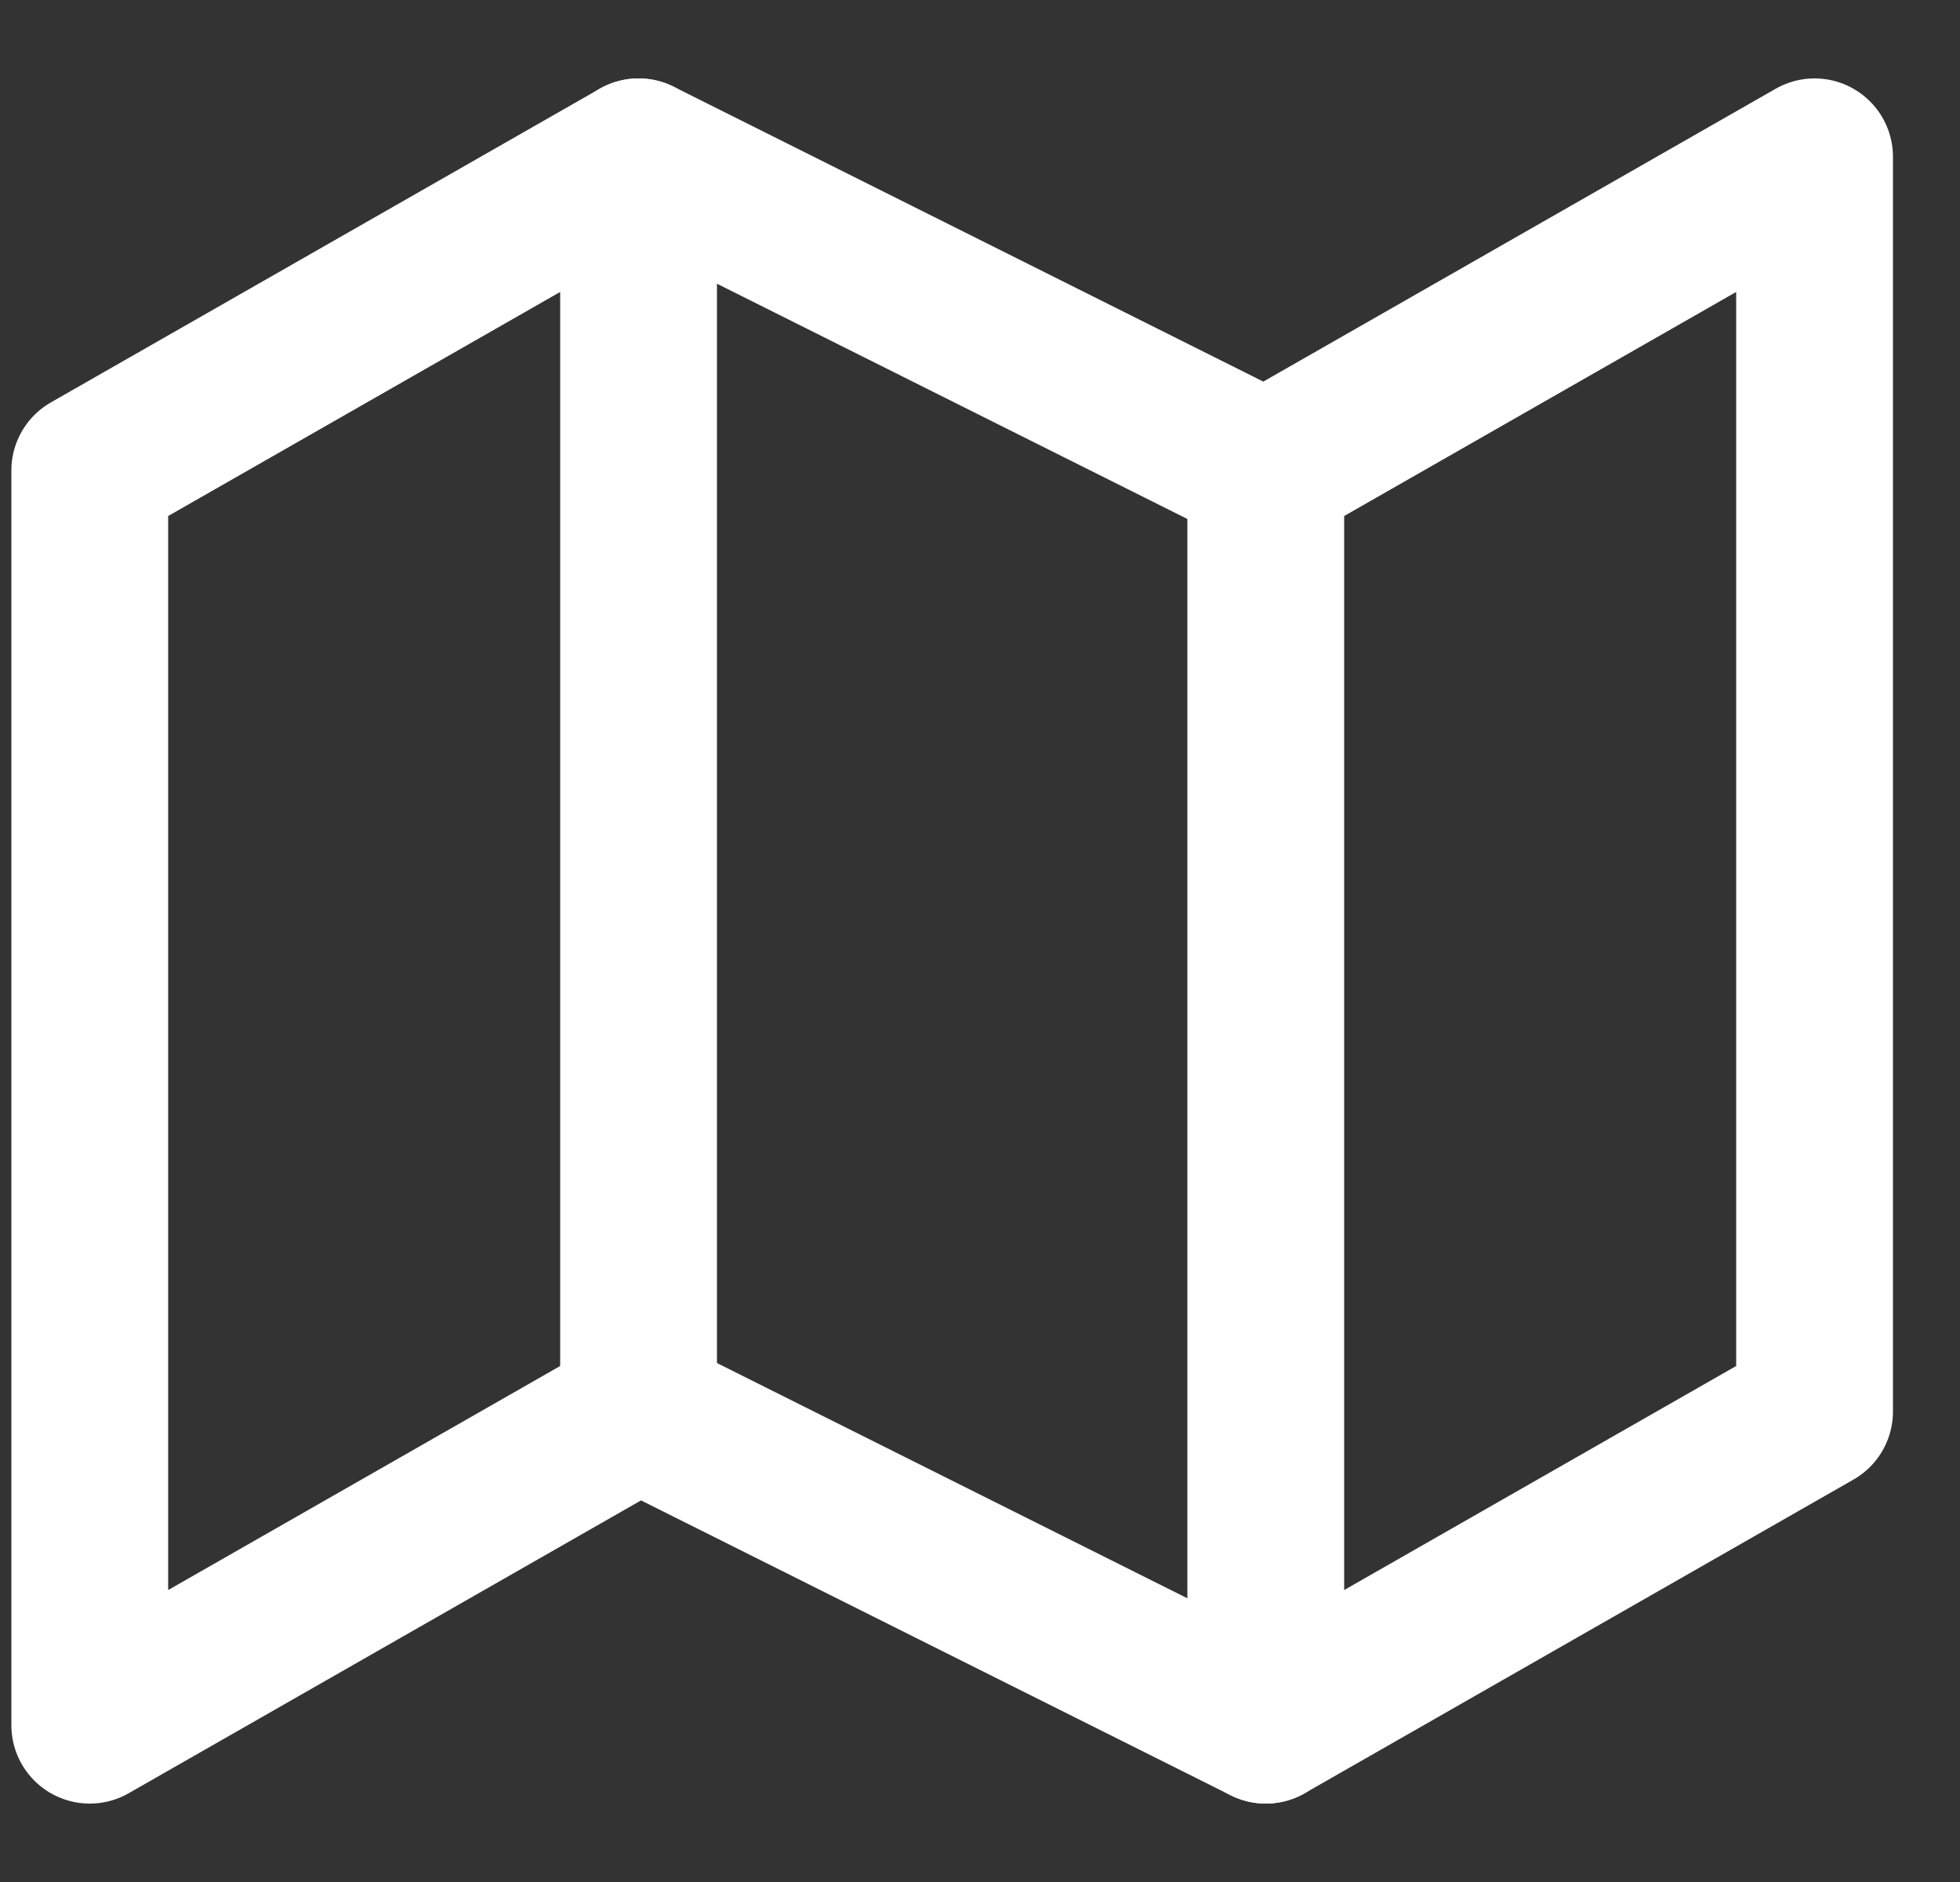
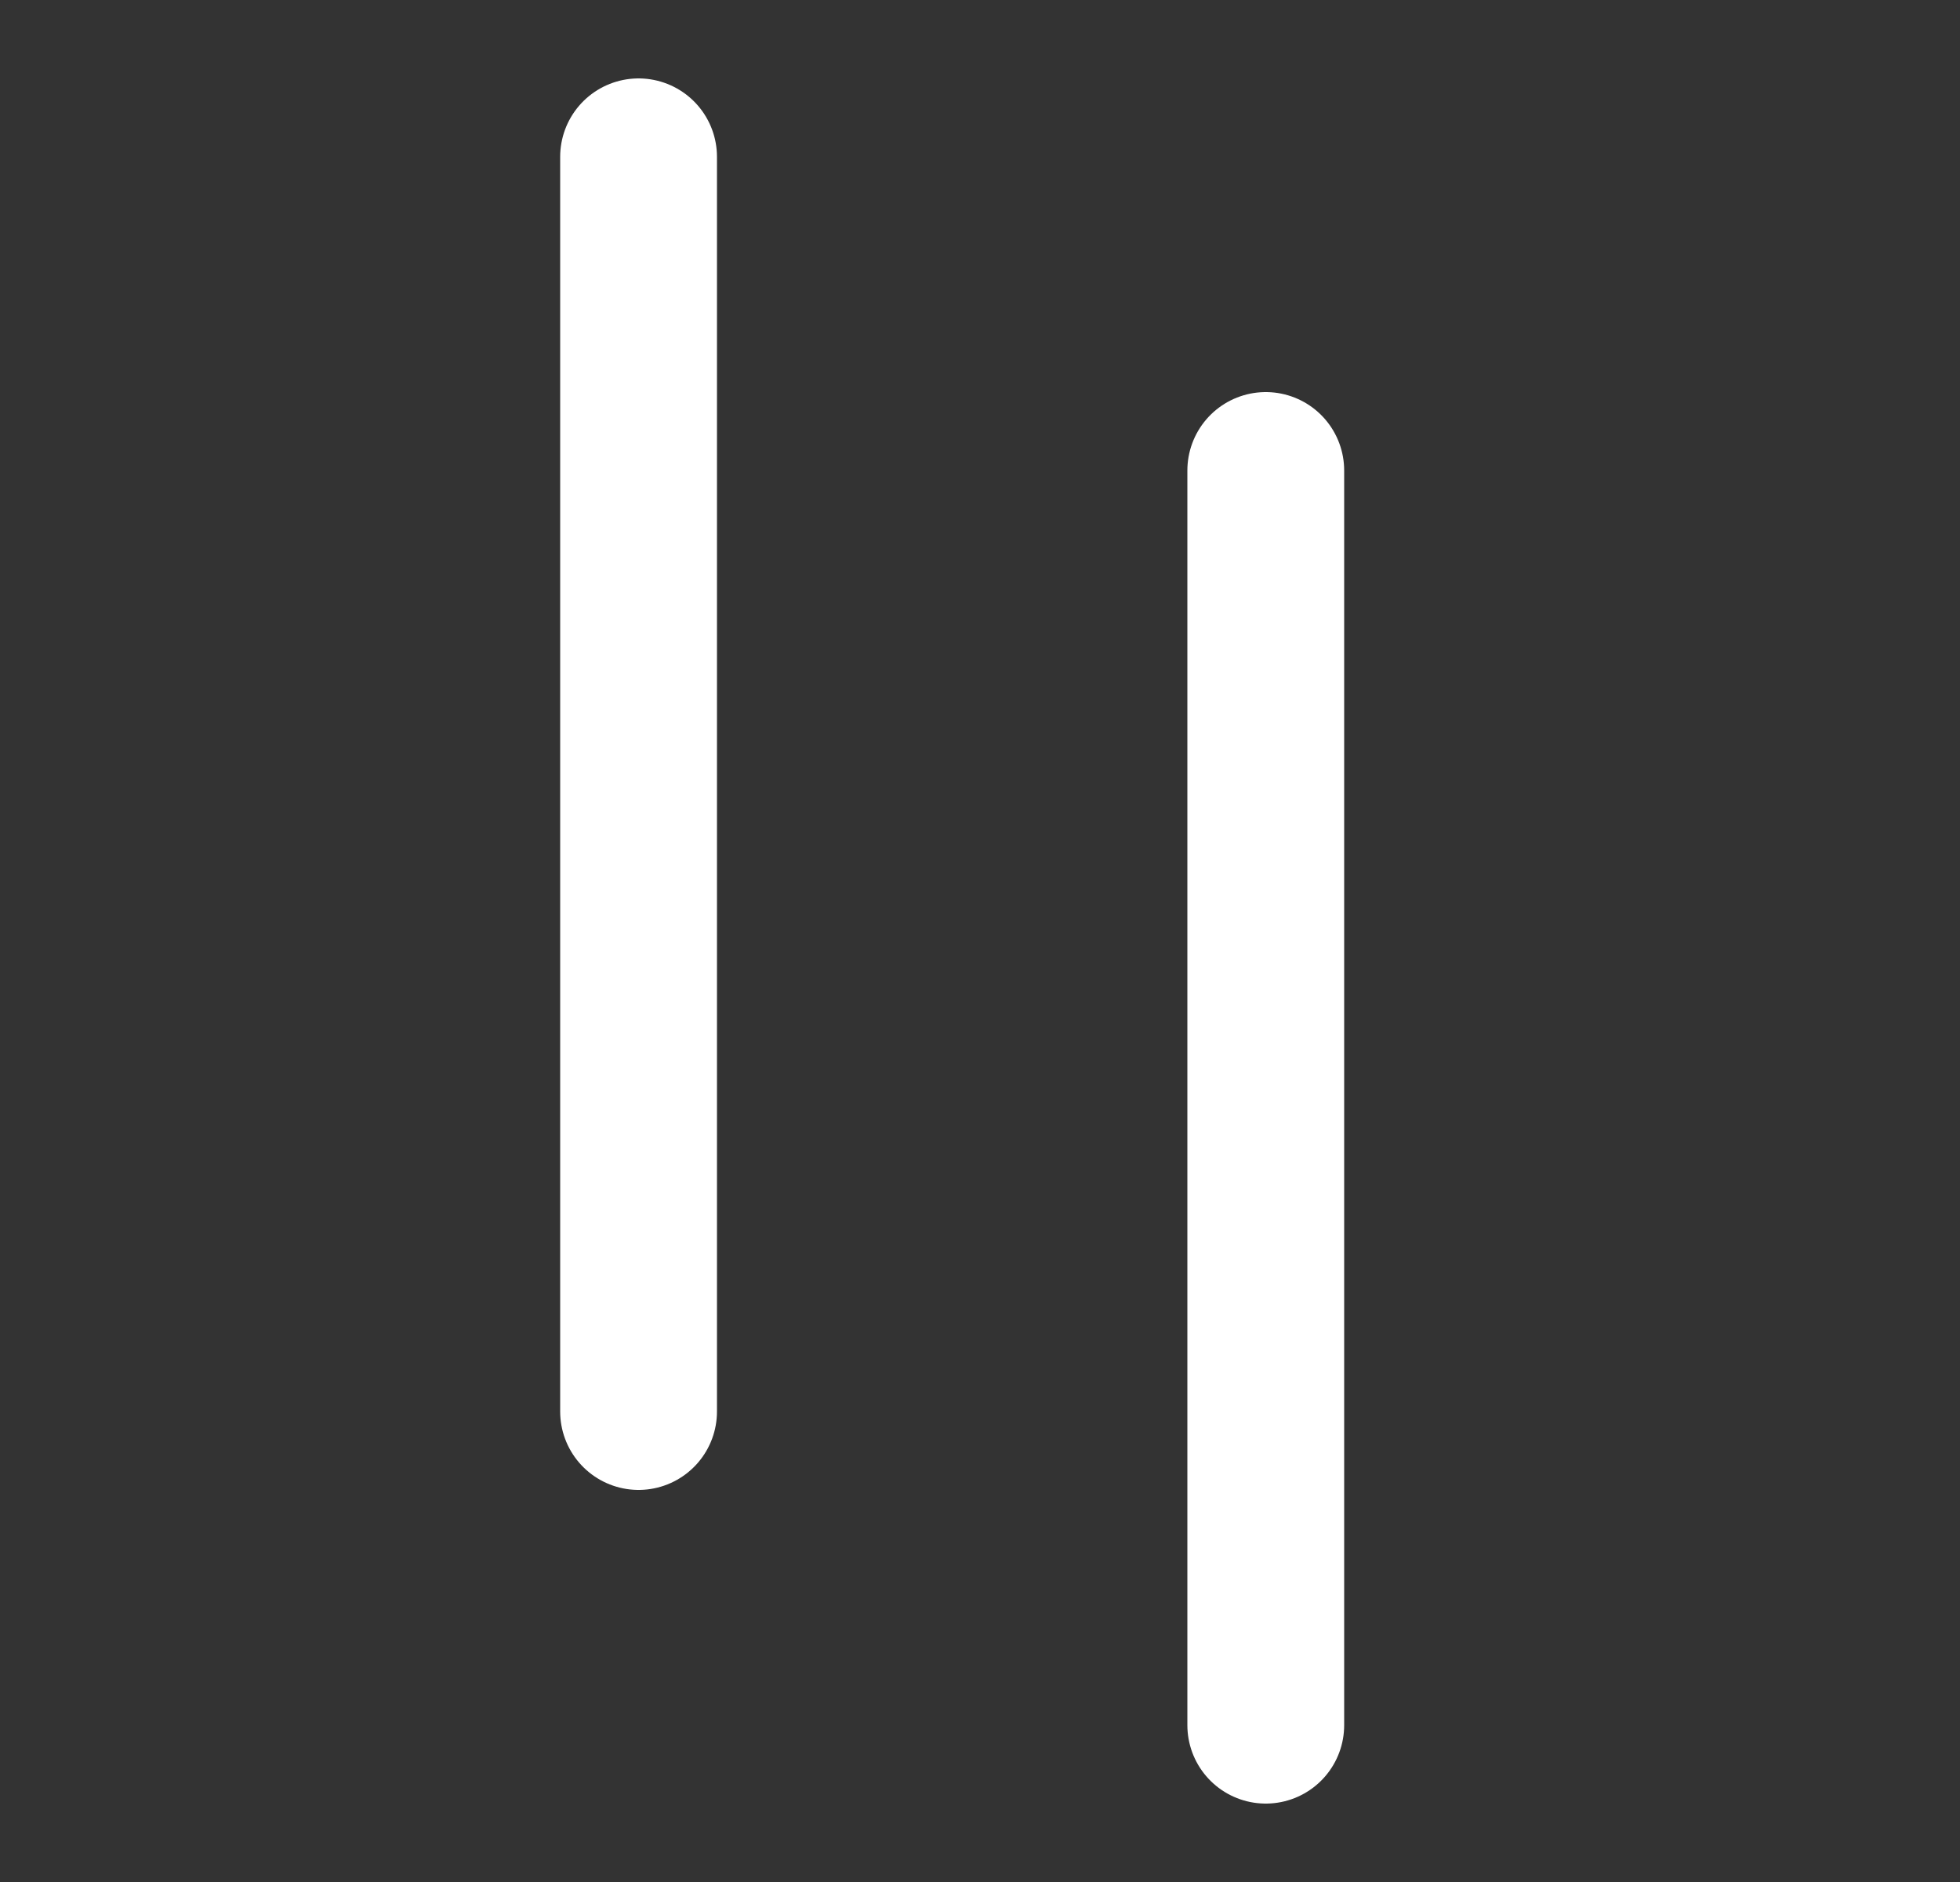
<svg xmlns="http://www.w3.org/2000/svg" width="25" height="24" viewBox="0 0 25 24" fill="none">
  <rect x="0" y="0" width="25" height="24" fill="#333333" stroke="none" />
  <g clip-path="url(#clip0_1571_584)">
-     <path d="M1.145 6V22L8.145 18L16.145 22L23.145 18V2L16.145 6L8.145 2L1.145 6Z" stroke="white" stroke-width="2" stroke-linecap="round" stroke-linejoin="round" />
    <path d="M8.145 2V18" stroke="white" stroke-width="2" stroke-linecap="round" stroke-linejoin="round" />
    <path d="M16.145 6V22" stroke="white" stroke-width="2" stroke-linecap="round" stroke-linejoin="round" />
  </g>
  <defs>
    <clipPath id="clip0_1571_584">
      <rect width="24" height="24" fill="white" transform="translate(0.145)" />
    </clipPath>
  </defs>
</svg>